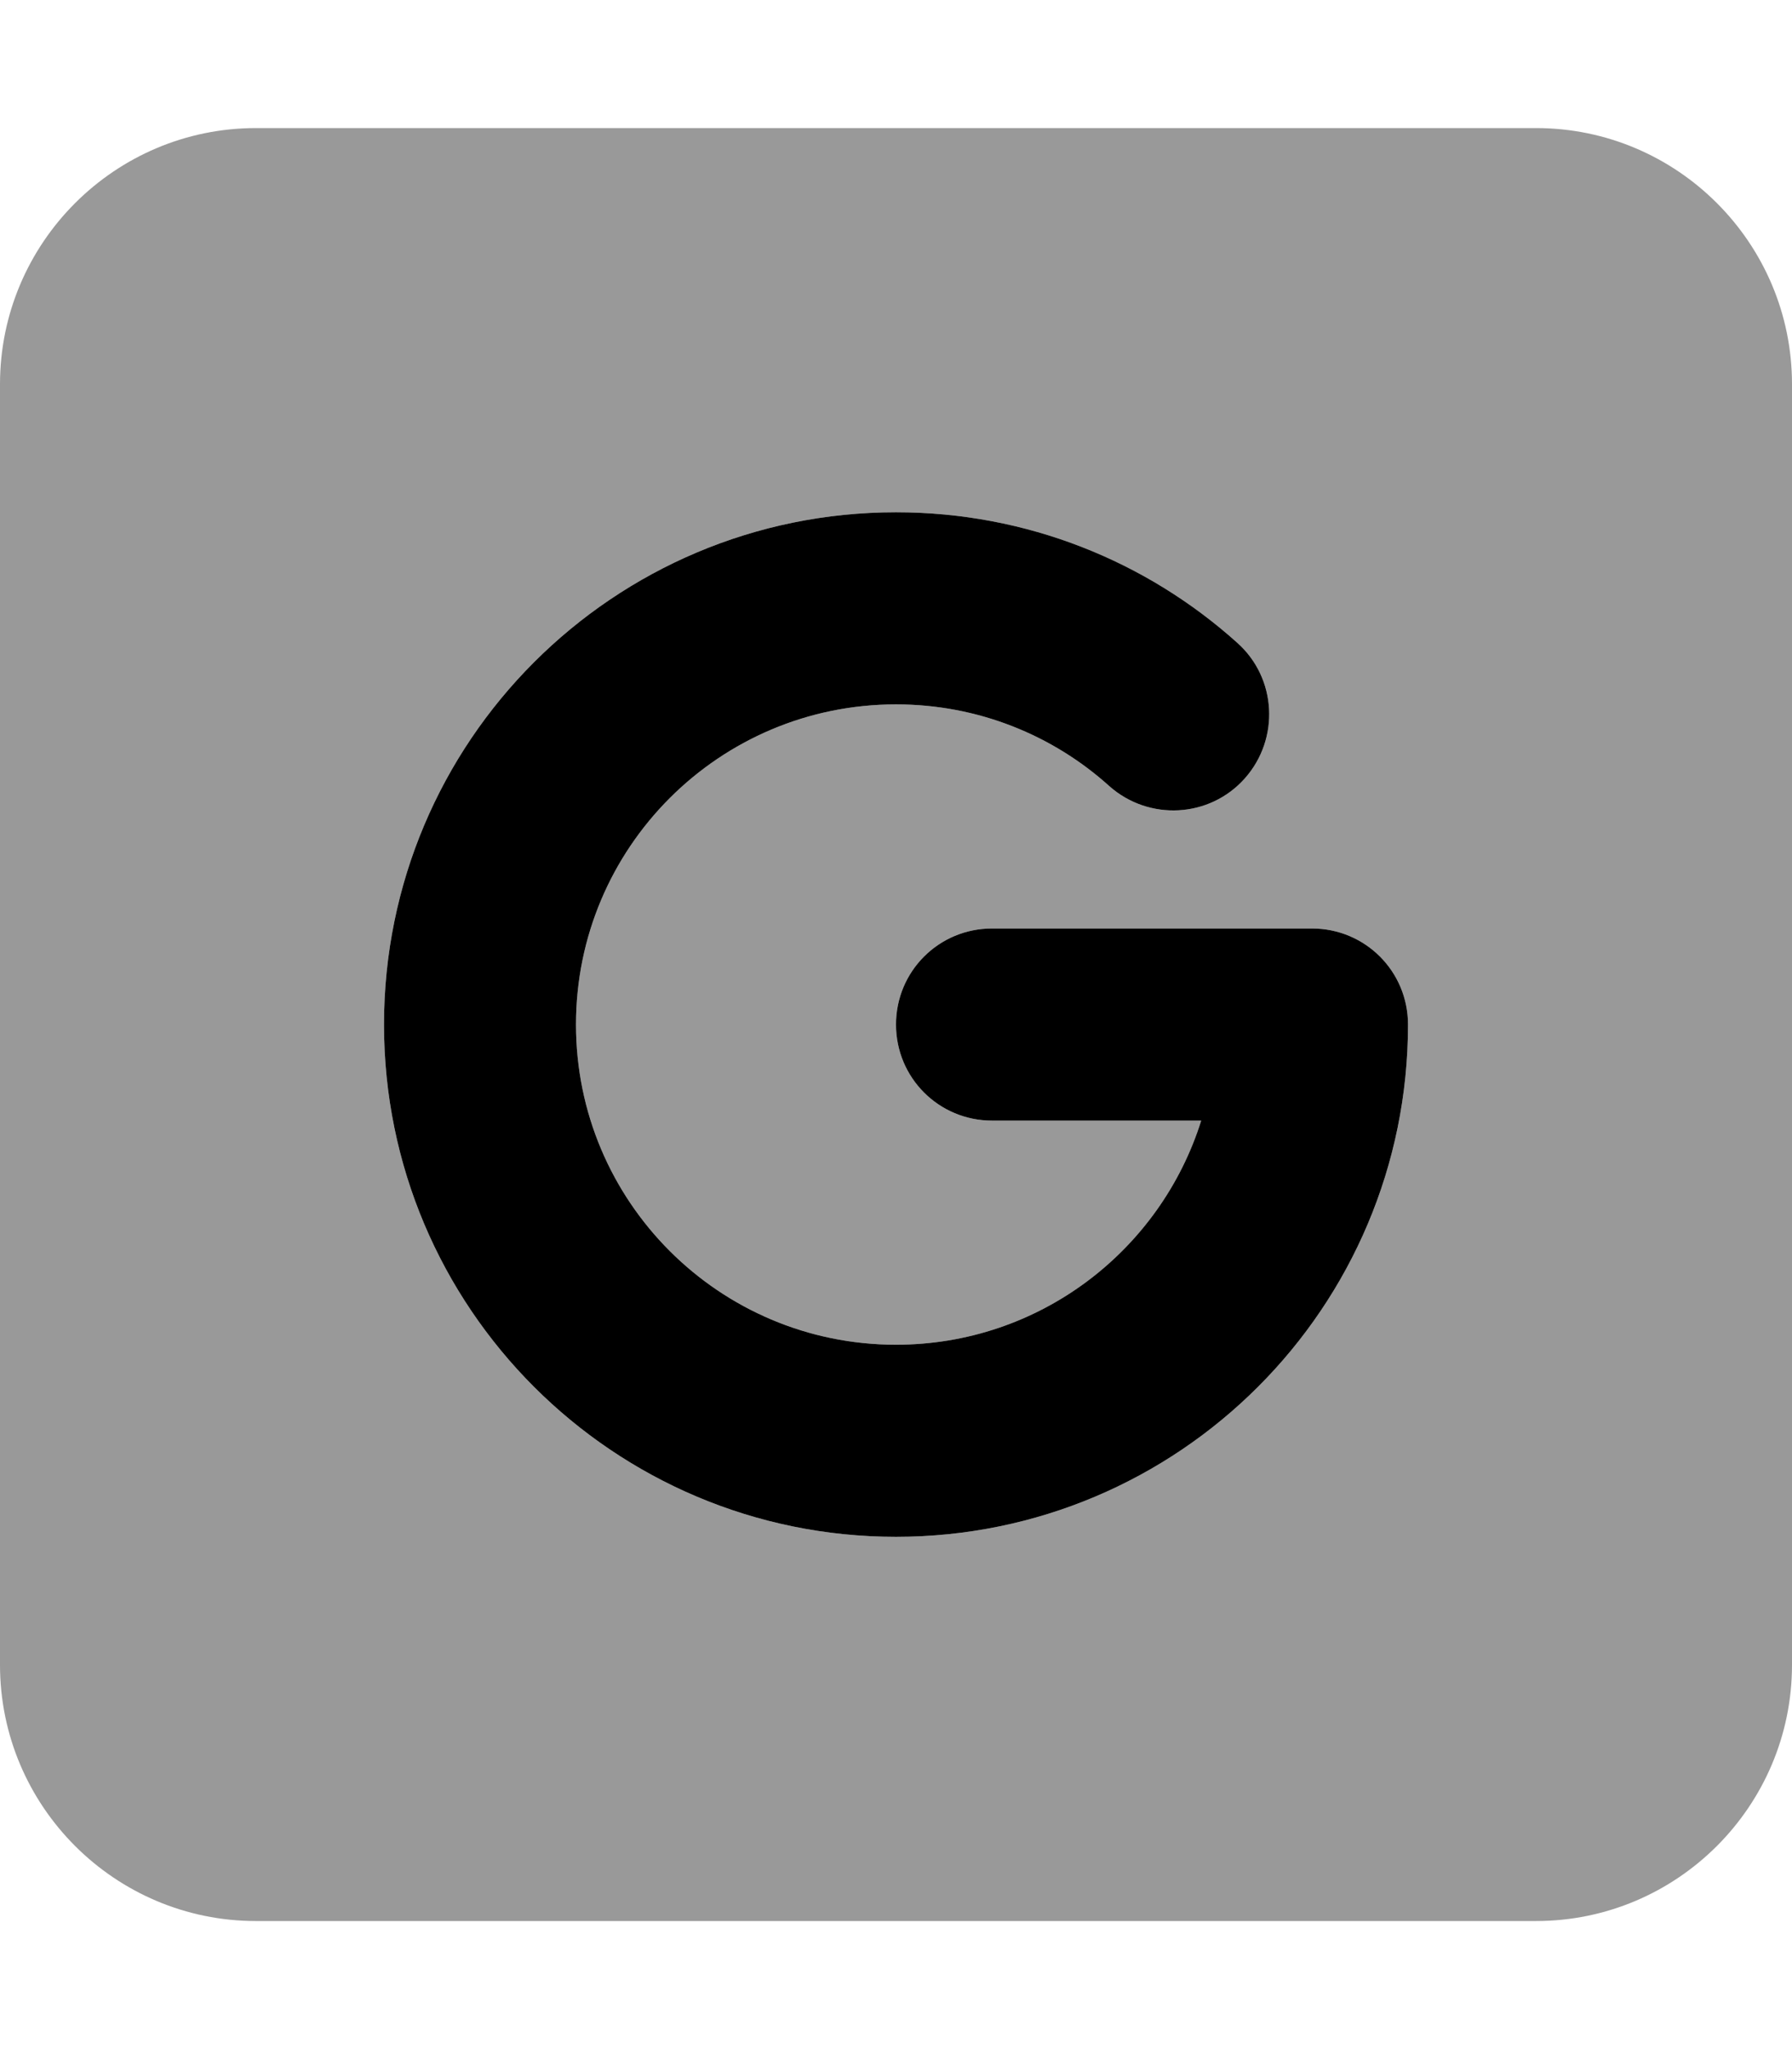
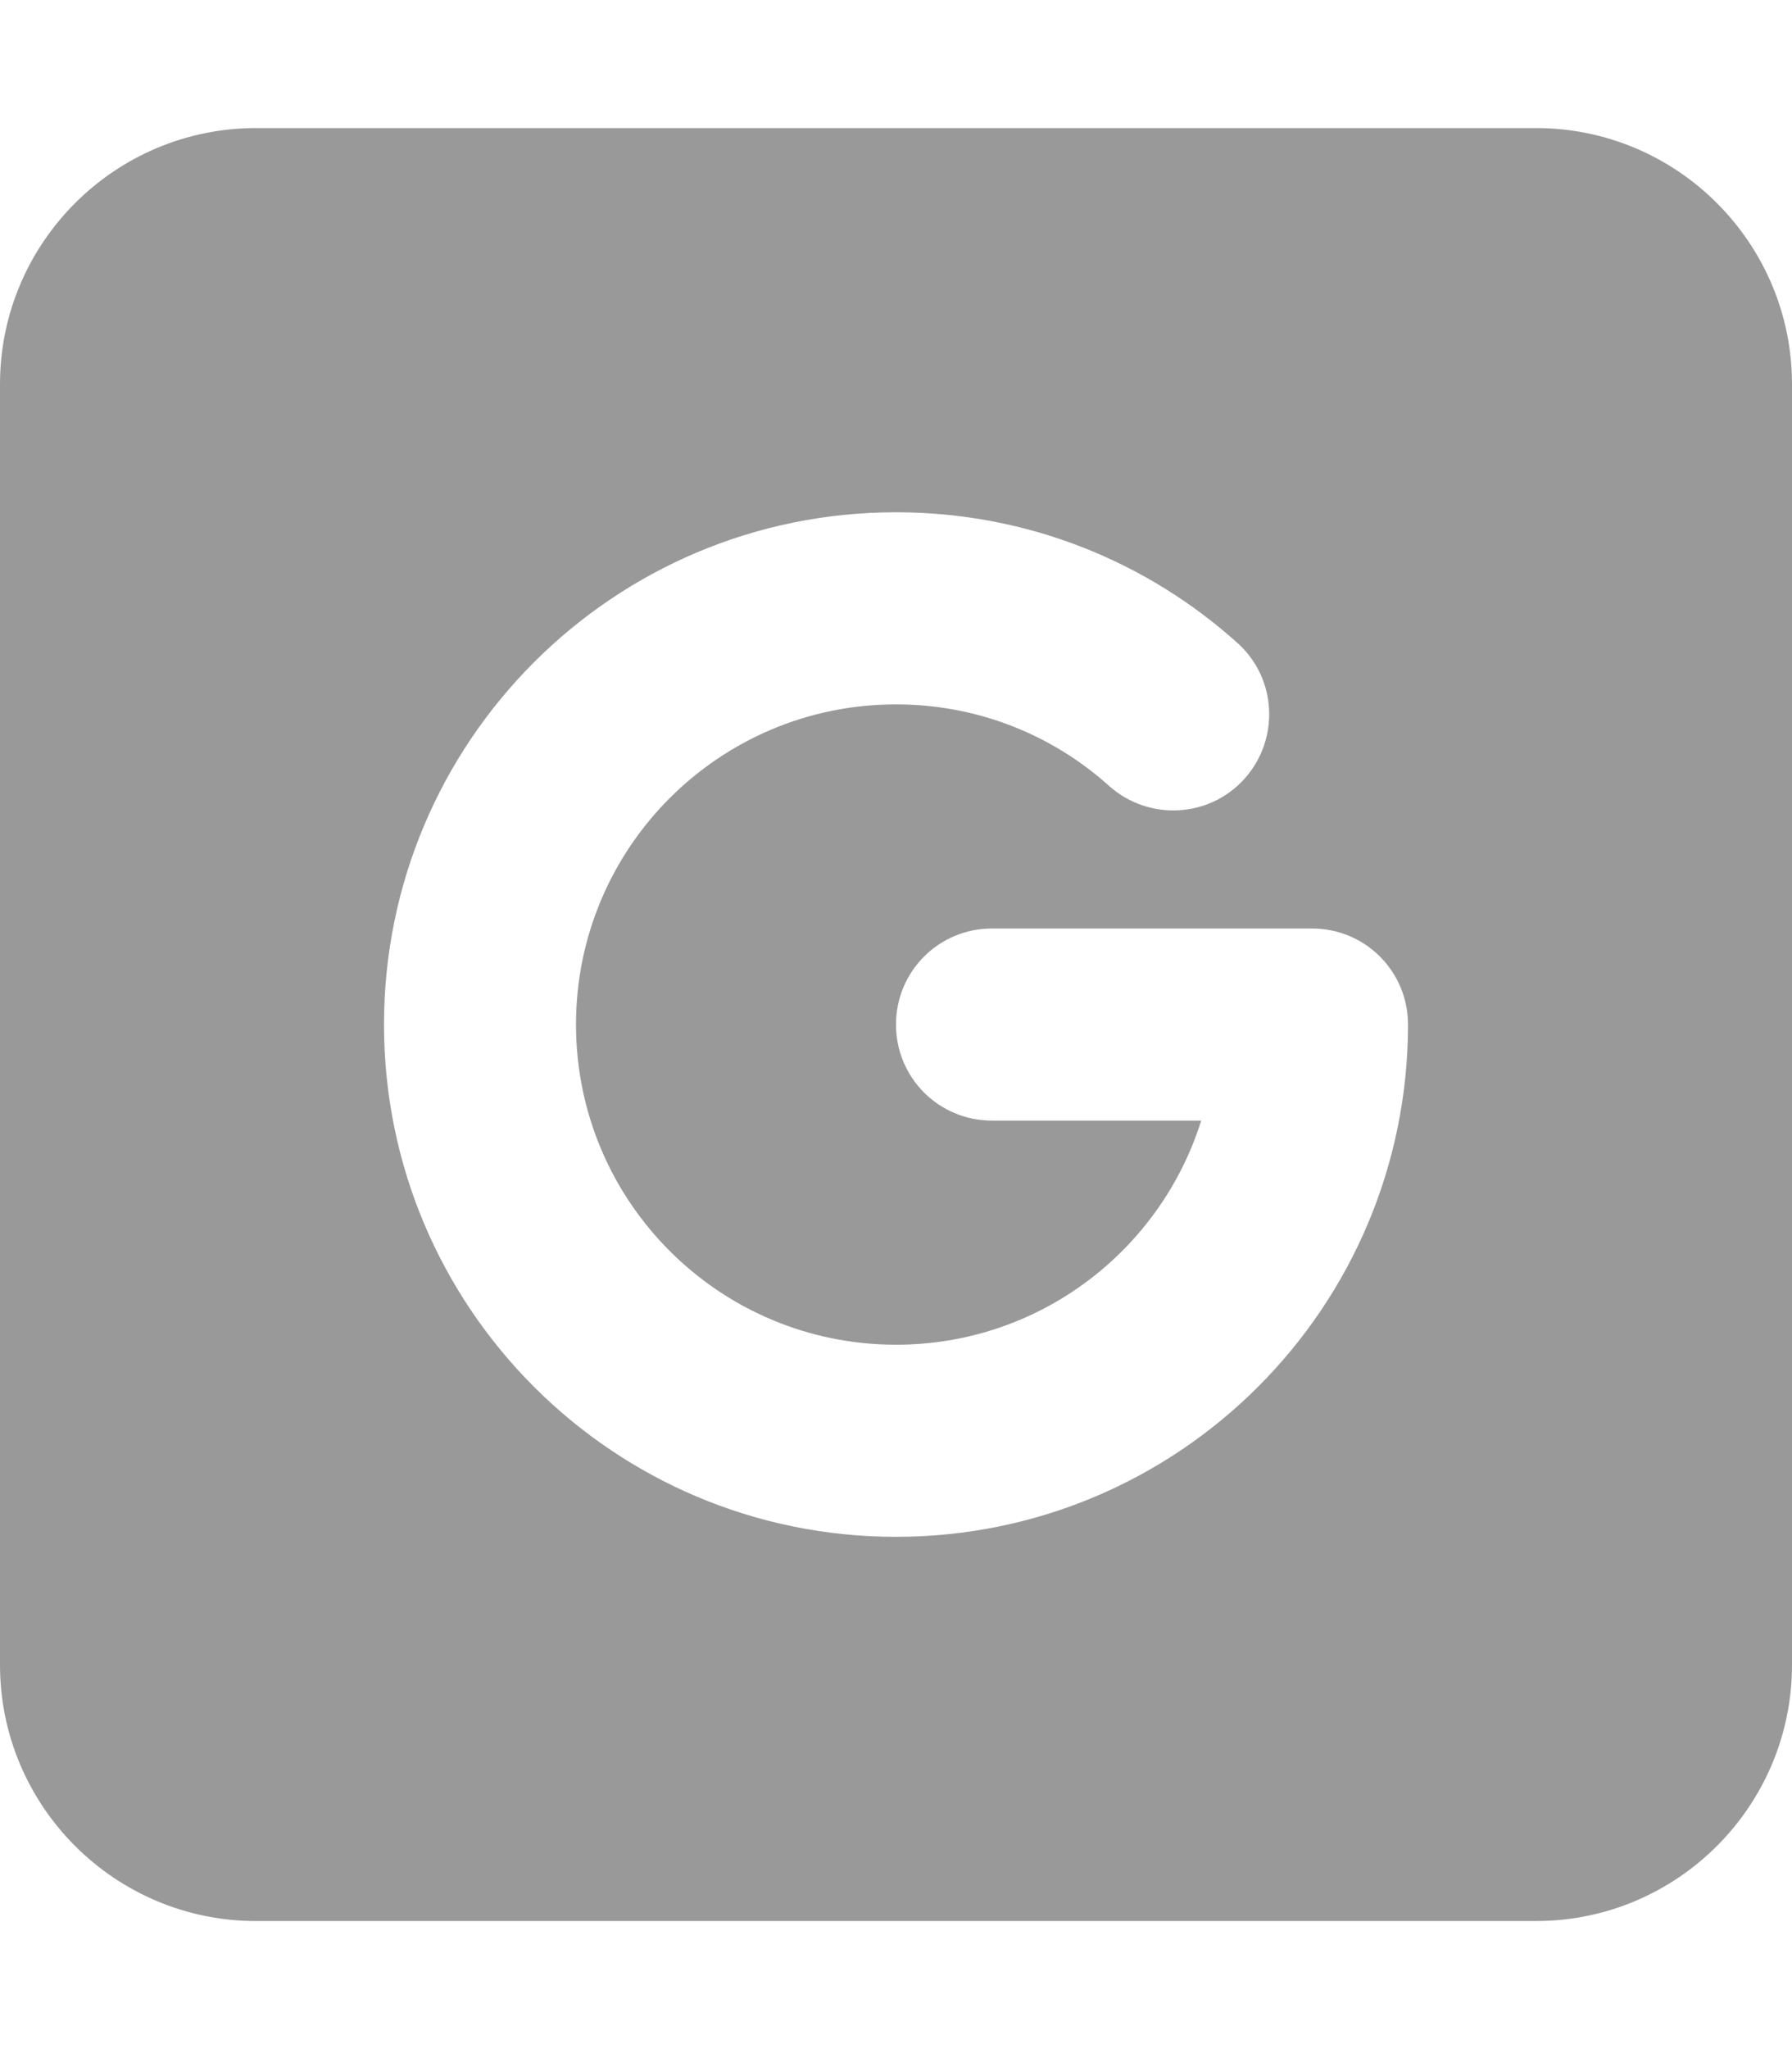
<svg xmlns="http://www.w3.org/2000/svg" viewBox="0 0 448 512">
  <defs>
    <style>.fa-secondary{opacity:.4}</style>
  </defs>
  <path class="fa-secondary" d="M64 32C28.7 32 0 60.7 0 96V416c0 35.3 28.7 64 64 64H384c35.3 0 64-28.7 64-64V96c0-35.3-28.7-64-64-64H64zm80 224c0 44.2 35.8 80 80 80c35.8 0 66.1-23.5 76.3-56H248c-13.3 0-24-10.7-24-24s10.7-24 24-24h80c13.3 0 24 10.7 24 24c0 70.7-57.3 128-128 128s-128-57.3-128-128s57.3-128 128-128c32.8 0 62.7 12.3 85.3 32.6c9.9 8.8 10.7 24 1.9 33.9s-24 10.7-33.9 1.9C263.2 183.7 244.5 176 224 176c-44.2 0-80 35.8-80 80z" />
-   <path class="fa-primary" d="M224 176c-44.2 0-80 35.8-80 80s35.8 80 80 80c35.8 0 66.1-23.5 76.3-56H248c-13.3 0-24-10.7-24-24s10.7-24 24-24h80c13.3 0 24 10.7 24 24c0 70.7-57.3 128-128 128s-128-57.3-128-128s57.3-128 128-128c32.8 0 62.7 12.3 85.3 32.6c9.9 8.8 10.7 24 1.9 33.9s-24 10.7-33.9 1.9C263.2 183.7 244.5 176 224 176z" />
</svg>